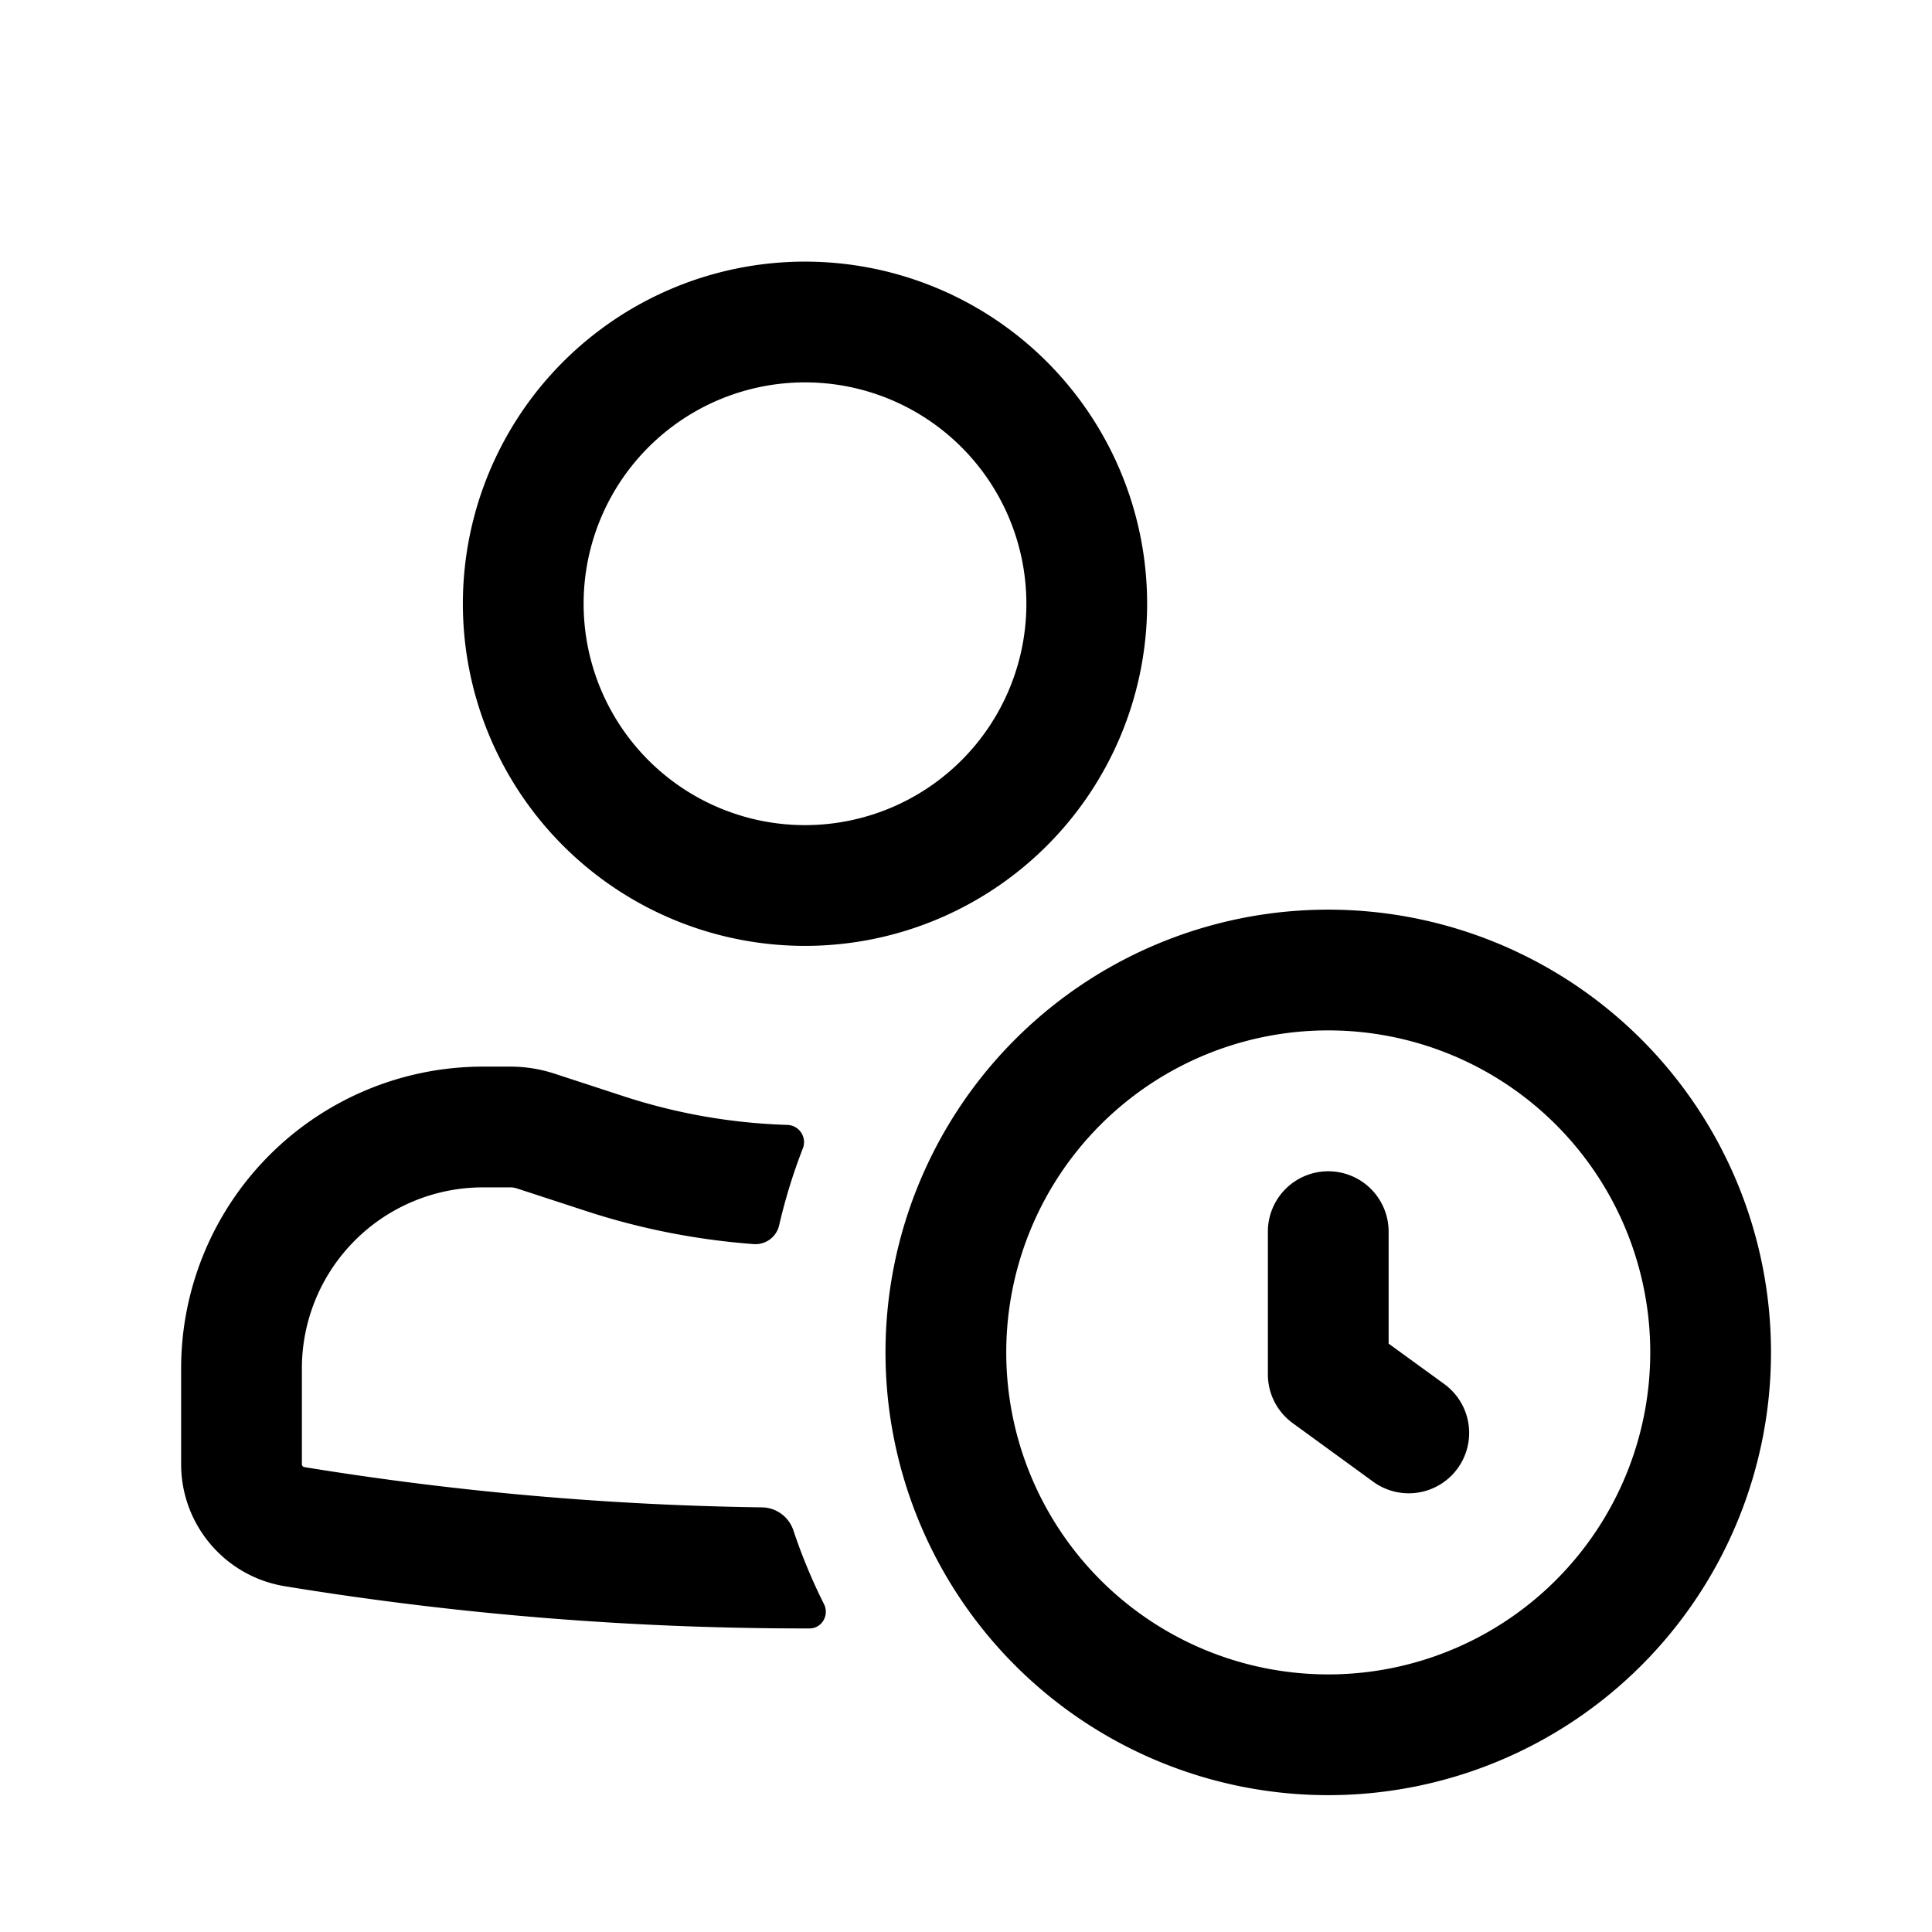
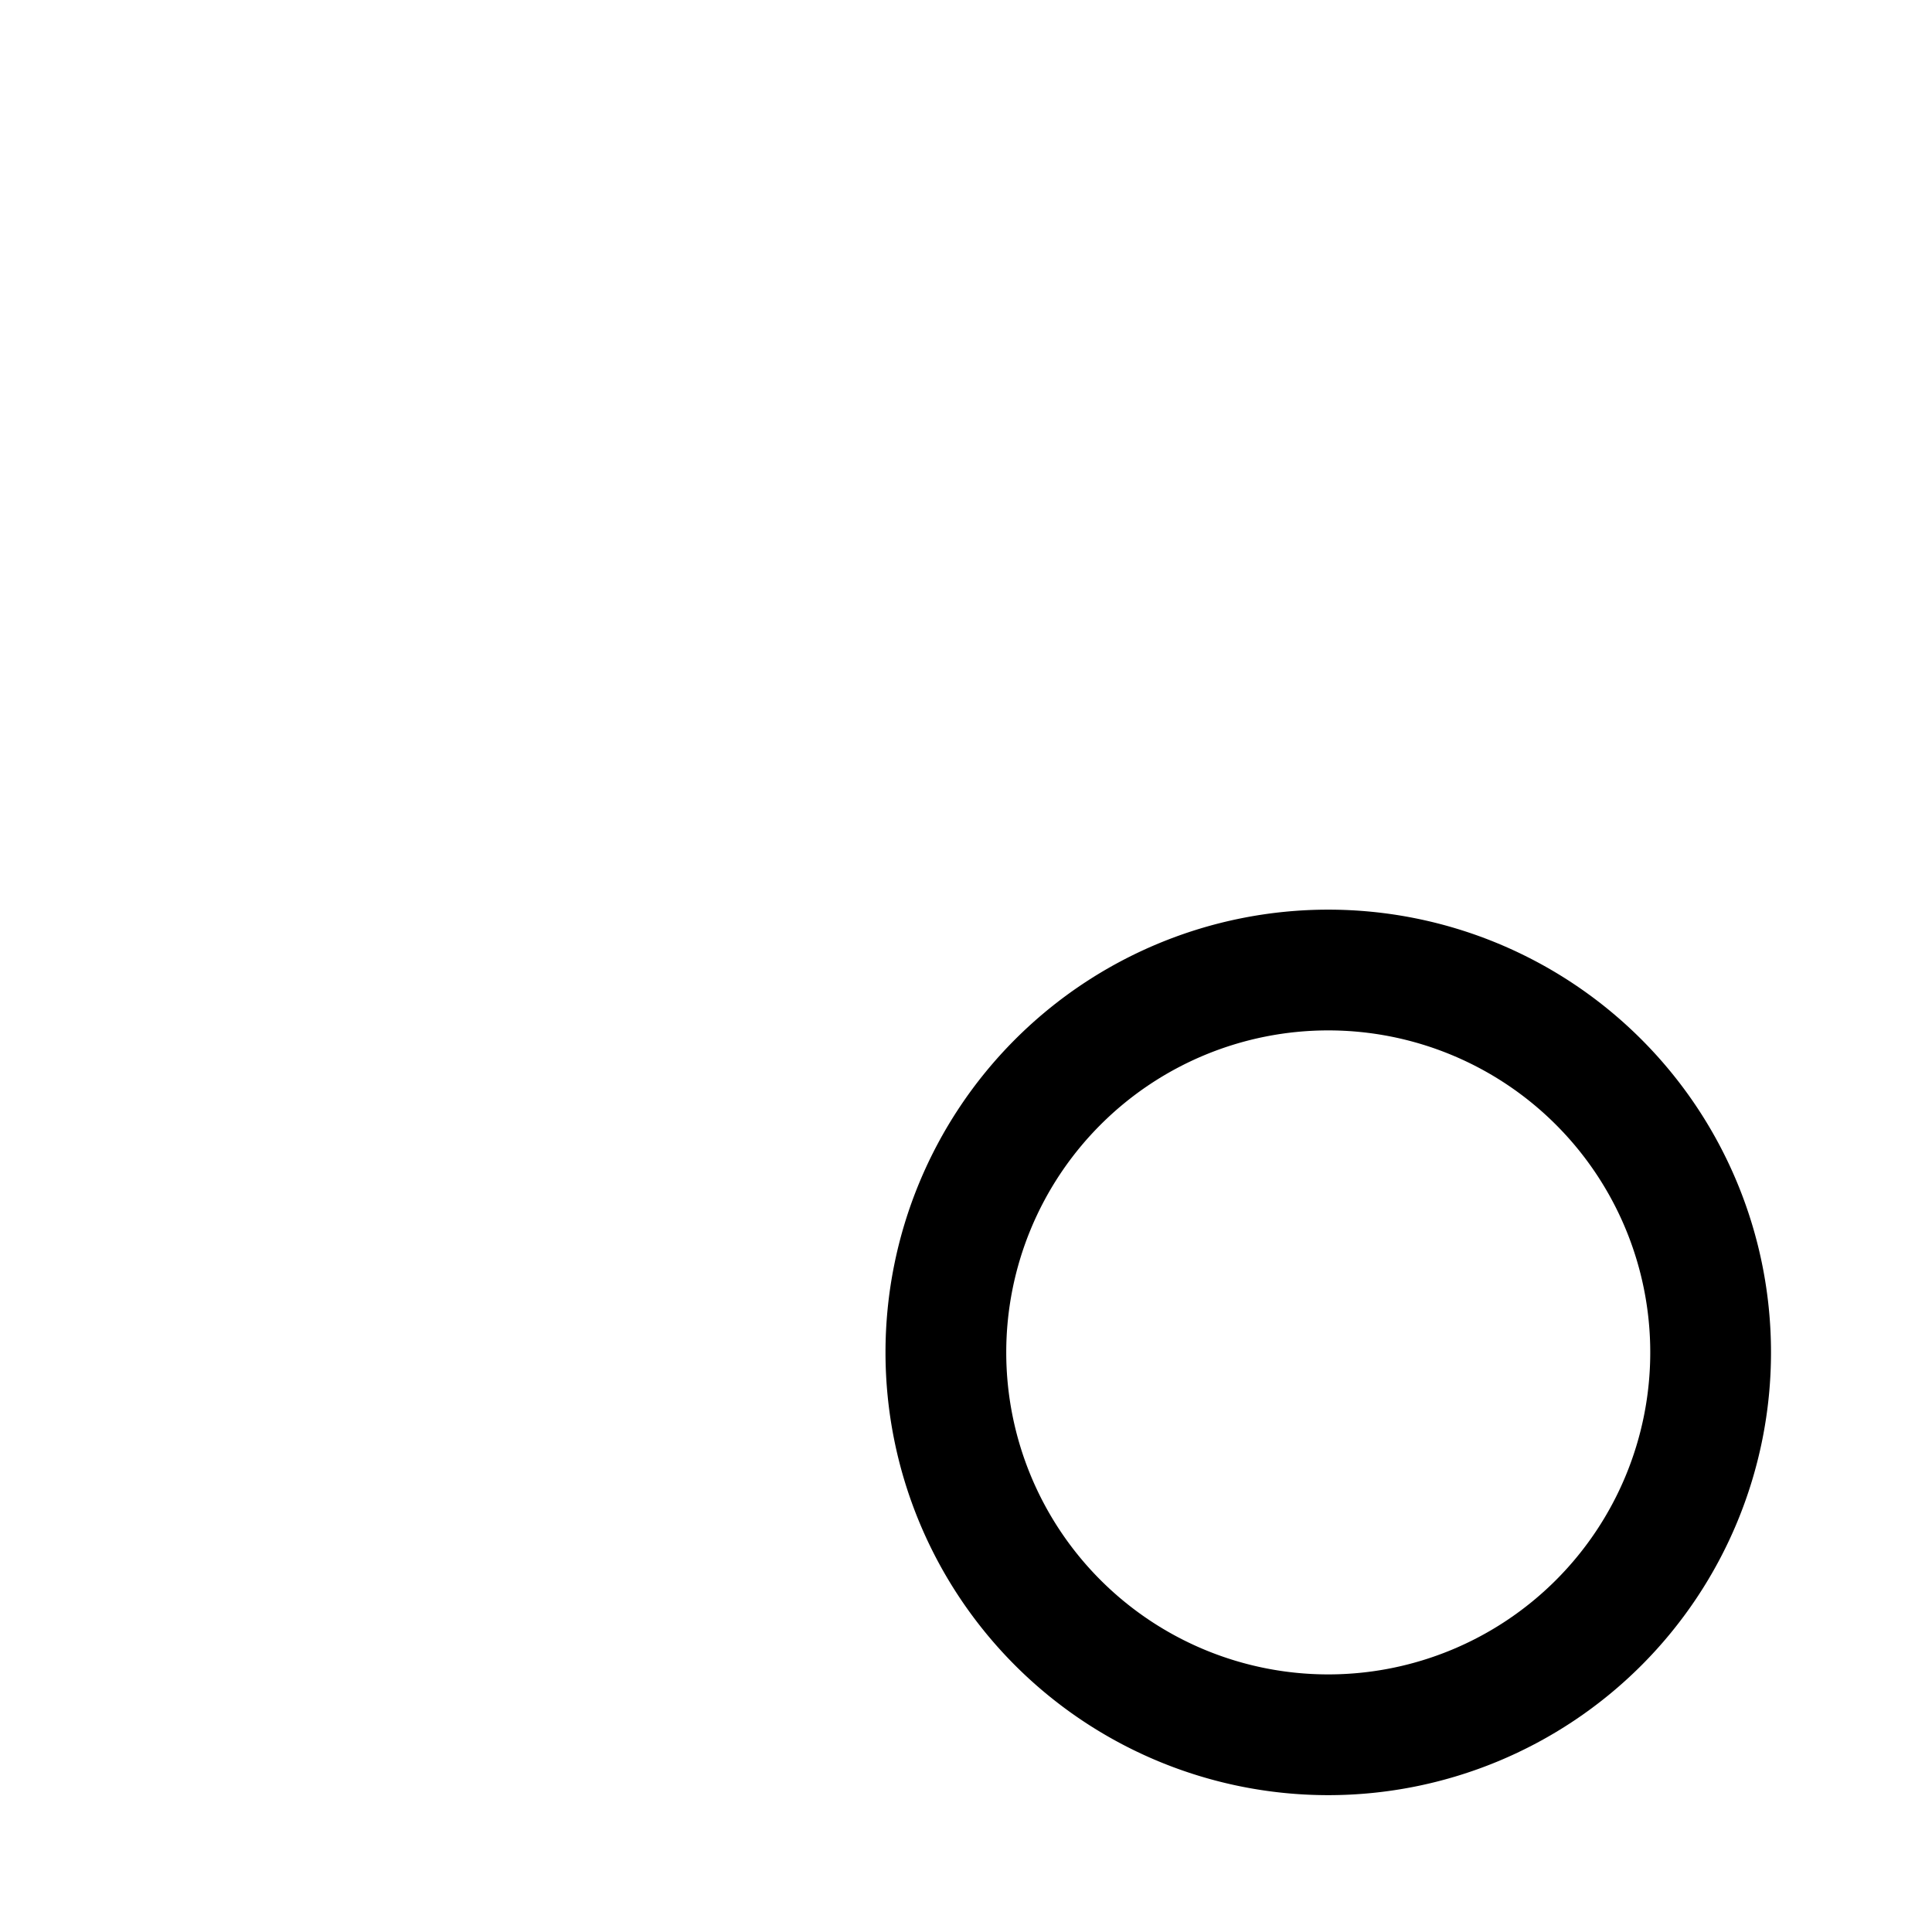
<svg xmlns="http://www.w3.org/2000/svg" width="800" height="800" viewBox="0 0 24 24">
-   <path fill="currentColor" fill-rule="evenodd" d="M10 3.25a4.25 4.25 0 1 0 0 8.5a4.25 4.25 0 0 0 0-8.5M7.25 7.5a2.75 2.75 0 1 1 5.5 0a2.75 2.75 0 0 1-5.5 0" clip-rule="evenodd" />
-   <path fill="currentColor" d="M3.75 17A2.25 2.25 0 0 1 6 14.75h.34c.027 0 .053.004.078.012l.866.283c.68.222 1.38.358 2.084.41a.302.302 0 0 0 .312-.239c.076-.327.174-.645.294-.952a.214.214 0 0 0-.192-.29a7.251 7.251 0 0 1-2.032-.355l-.866-.283a1.752 1.752 0 0 0-.543-.086H6A3.75 3.75 0 0 0 2.25 17v1.188c0 .754.546 1.396 1.29 1.517c2.157.353 4.337.527 6.517.524c.152 0 .247-.165.18-.3a6.958 6.958 0 0 1-.38-.914a.418.418 0 0 0-.388-.29a38.603 38.603 0 0 1-5.688-.5a.037.037 0 0 1-.031-.037zm13.5-1.7a.75.75 0 1 0-1.5 0v1.773c0 .24.115.465.309.606l1 .728a.75.75 0 1 0 .882-1.214l-.691-.502z" />
  <path fill="currentColor" fill-rule="evenodd" d="M16.5 22.3a5.5 5.5 0 1 0 0-11a5.5 5.5 0 0 0 0 11m0-1.5a4 4 0 1 0 0-8a4 4 0 0 0 0 8" clip-rule="evenodd" />
</svg>